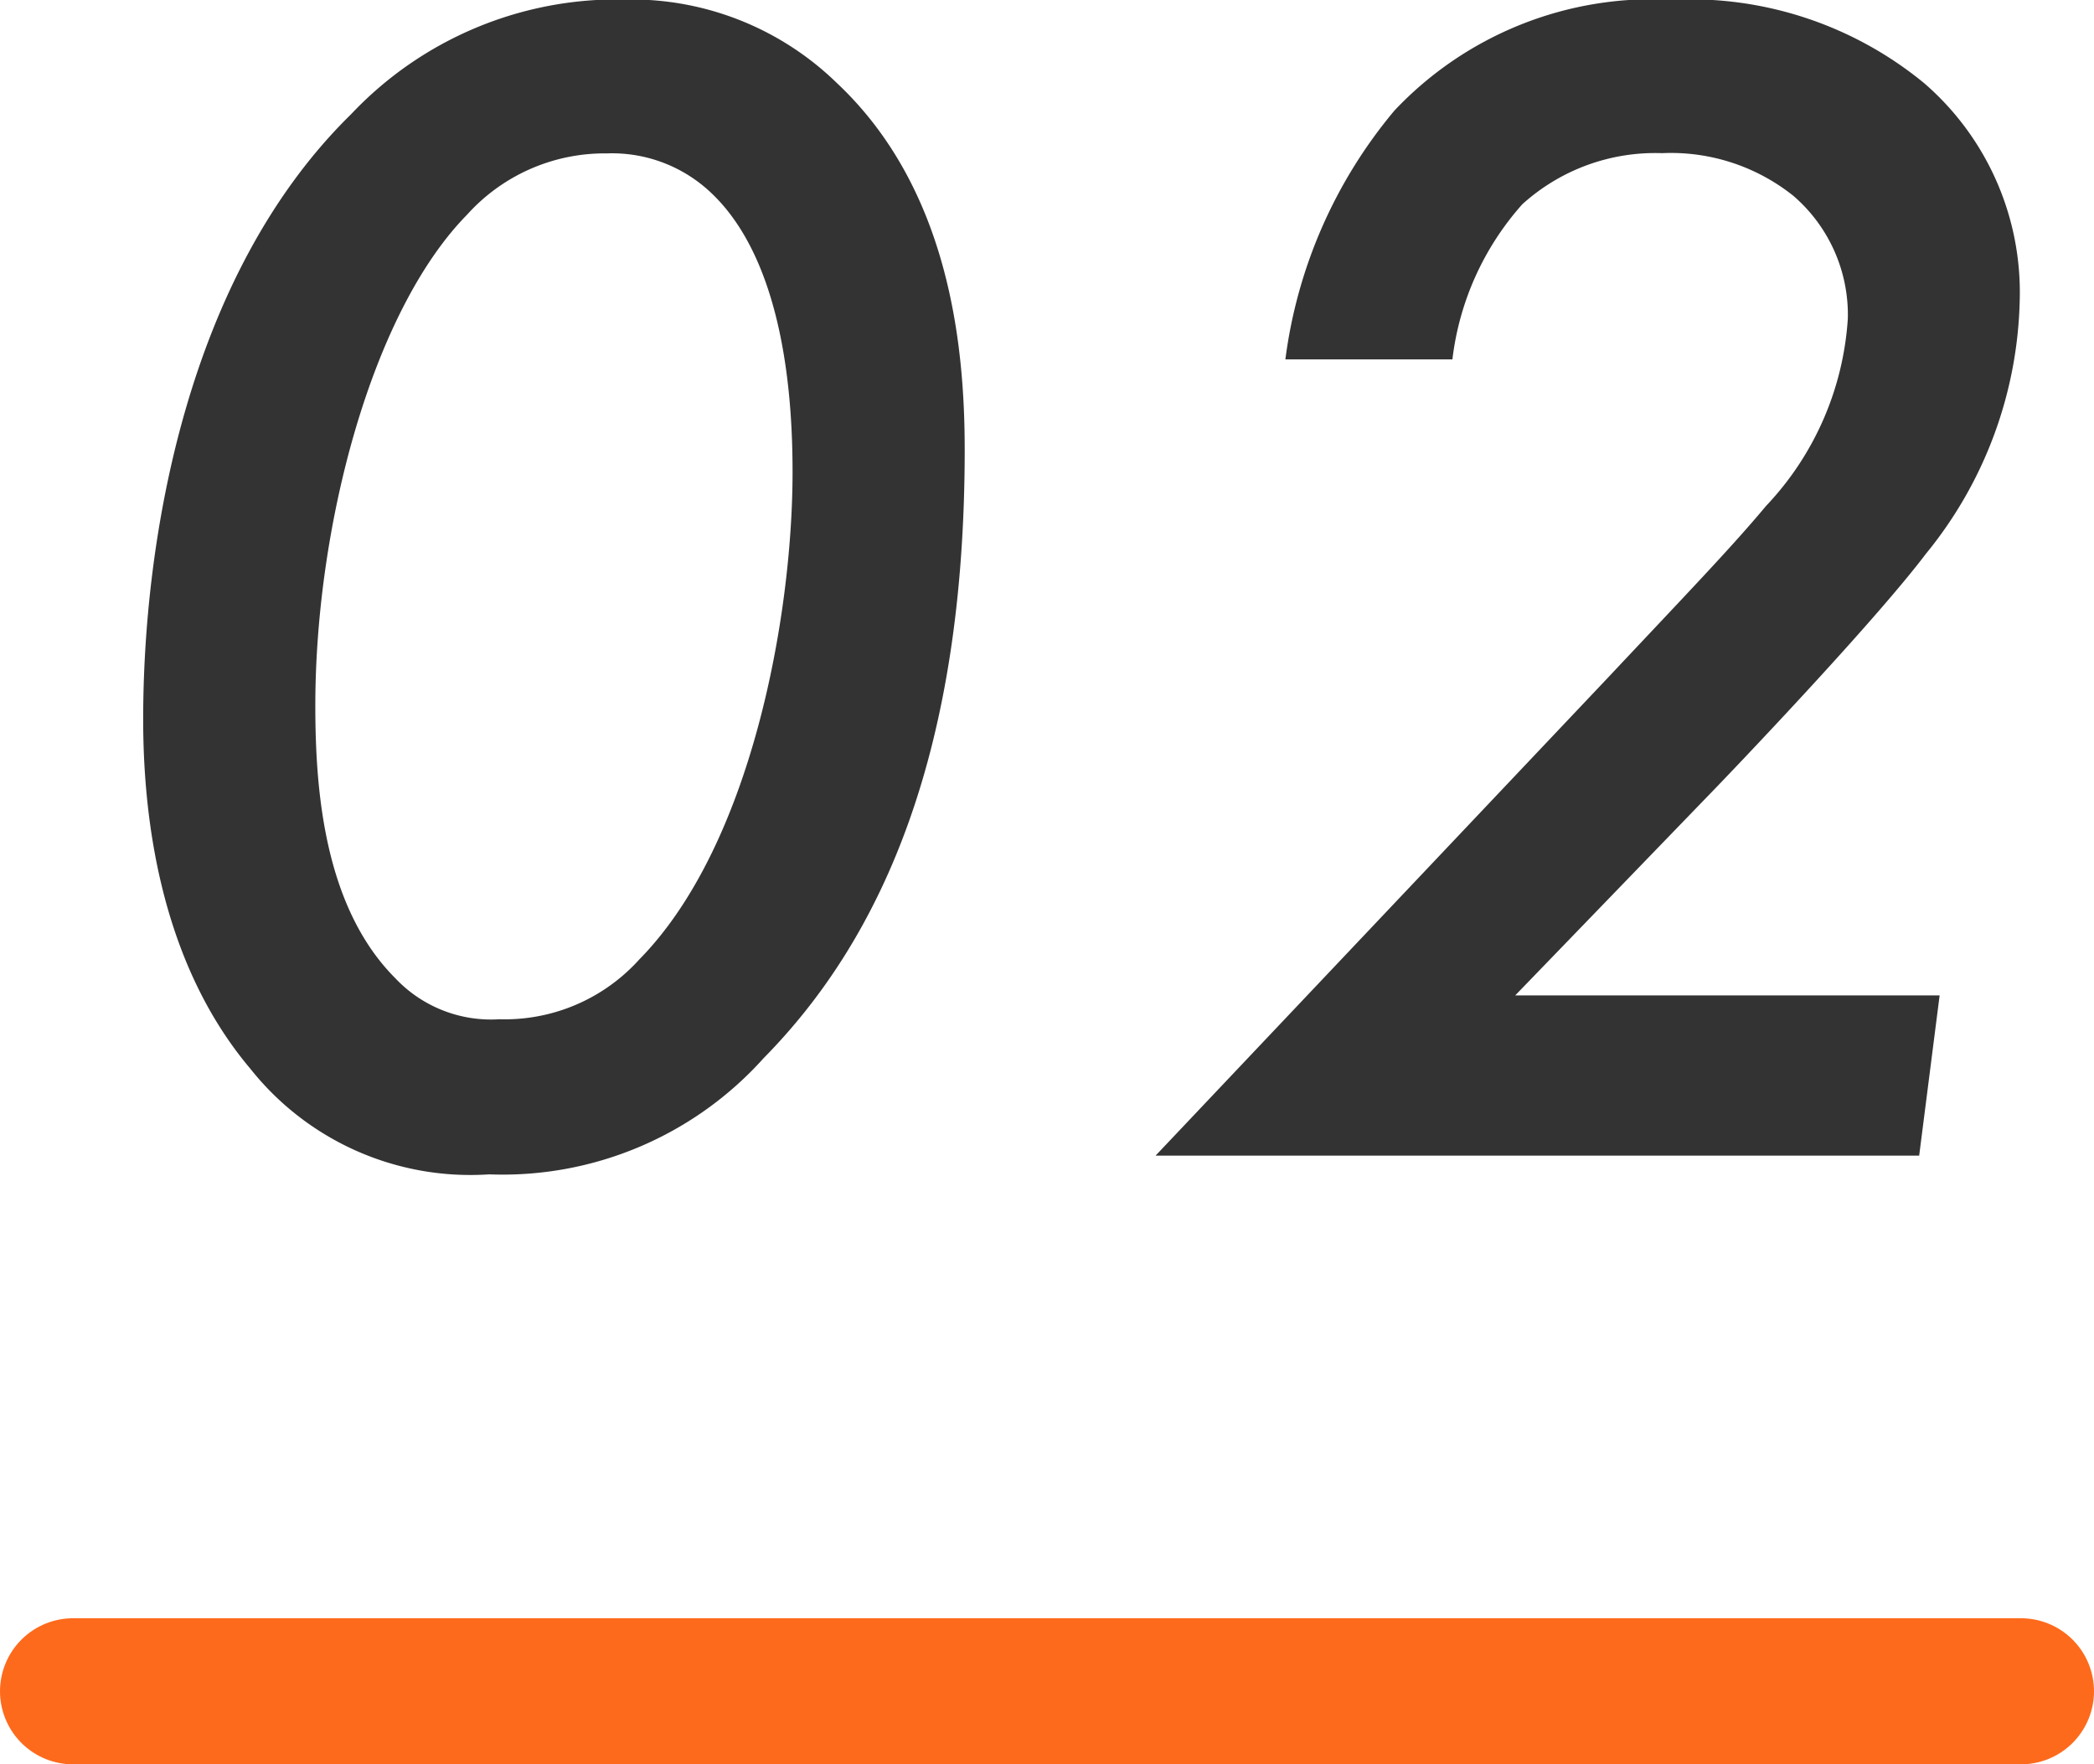
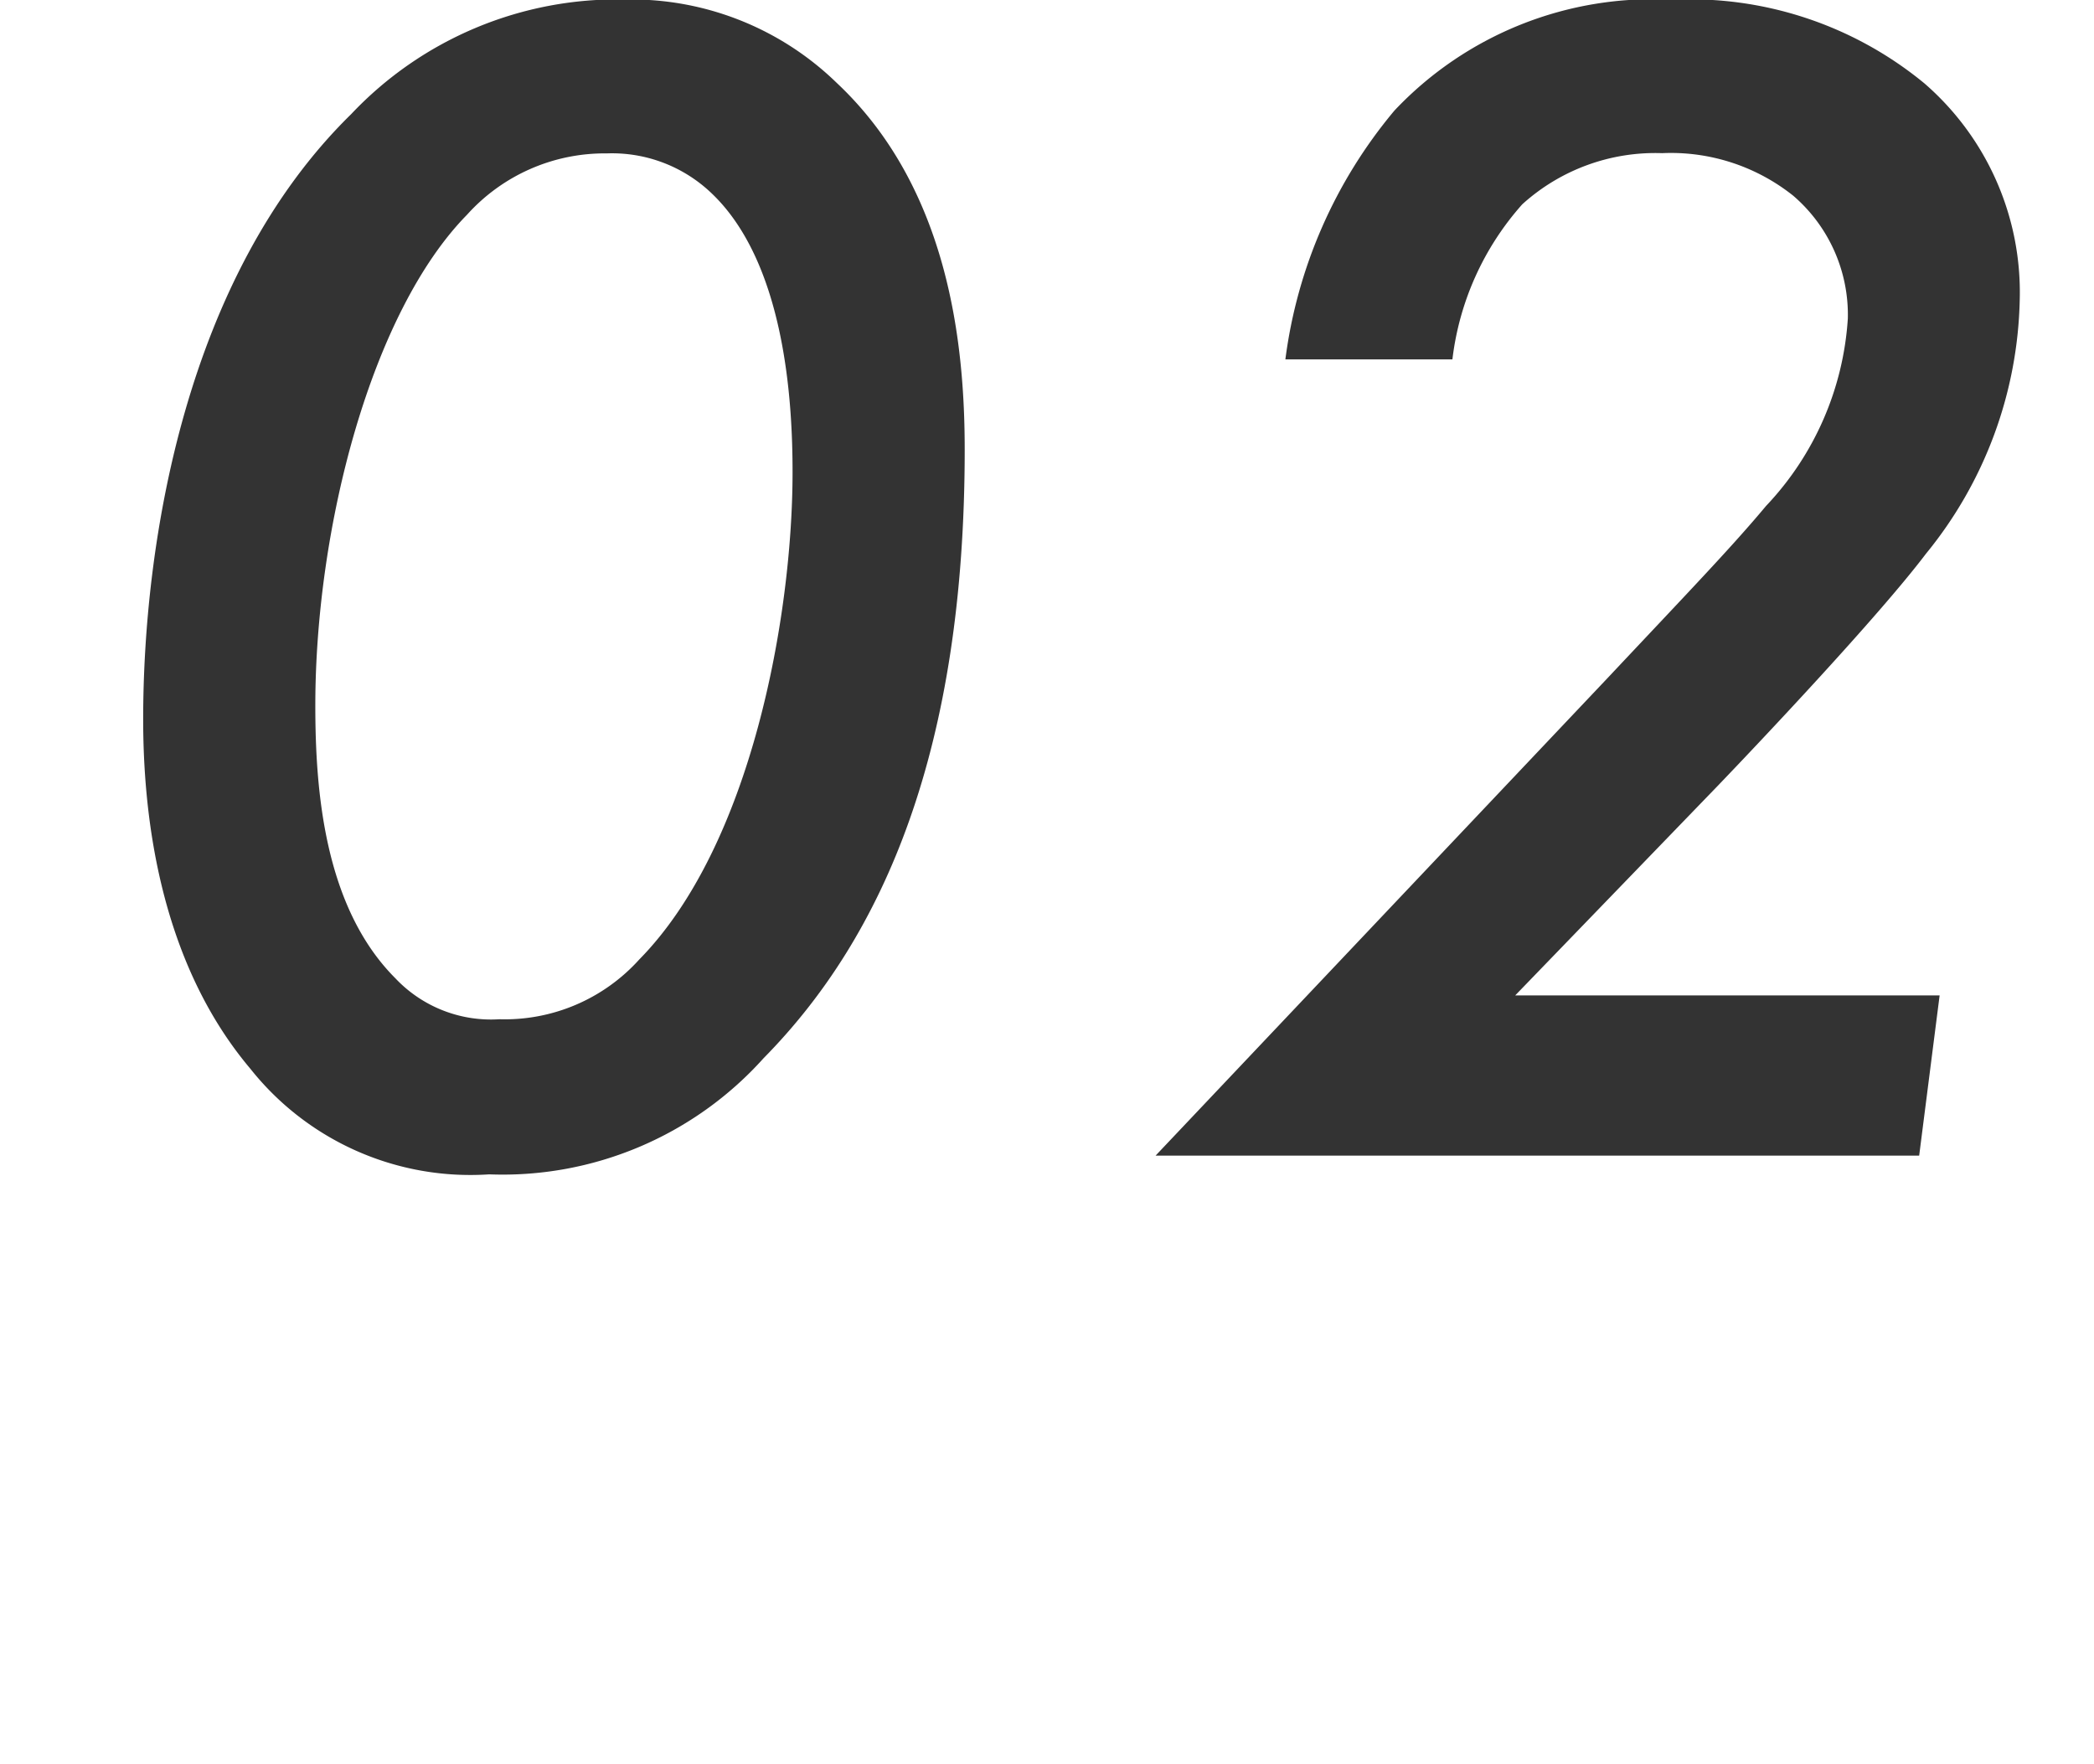
<svg xmlns="http://www.w3.org/2000/svg" width="43" height="36.23" viewBox="0 0 43 36.23">
  <g id="グループ_2113" data-name="グループ 2113" transform="translate(-231 -812.27)">
    <path id="パス_1002" data-name="パス 1002" d="M10.045.385A7.2,7.2,0,0,0,15.68-2c2.485-2.52,4.13-6.37,4.13-12.5,0-2.135-.315-5.355-2.625-7.525a6.049,6.049,0,0,0-4.34-1.715A7.508,7.508,0,0,0,7.21-21.385C3.815-18.06,2.94-12.6,2.94-8.96c0,1.82.28,4.9,2.2,7.175A5.767,5.767,0,0,0,10.045.385ZM12.46-20.58a2.955,2.955,0,0,1,2.1.77c1.575,1.435,1.715,4.375,1.715,5.775,0,2.94-.84,7.665-3.15,10.01A3.719,3.719,0,0,1,10.255-2.8,2.7,2.7,0,0,1,8.12-3.64C6.65-5.11,6.475-7.525,6.475-9.24c0-3.675,1.155-8.085,3.115-10.08A3.8,3.8,0,0,1,12.46-20.58ZM39.83-3.29H31.115L35.28-7.6c.84-.875,3.29-3.465,4.27-4.76a8.507,8.507,0,0,0,1.925-5.215,5.676,5.676,0,0,0-1.96-4.445,7.568,7.568,0,0,0-5.18-1.715,7.284,7.284,0,0,0-5.7,2.275,9.929,9.929,0,0,0-2.24,5.11h3.43a5.818,5.818,0,0,1,1.435-3.185,4.067,4.067,0,0,1,2.87-1.05,4.028,4.028,0,0,1,2.695.875,3.222,3.222,0,0,1,1.12,2.52,6.161,6.161,0,0,1-1.68,3.85c-.7.84-1.61,1.785-3.255,3.535L23.73,0H39.41Z" transform="translate(231 836)" fill="#333" />
-     <line id="線_15" data-name="線 15" x2="40" transform="translate(232.5 847)" fill="none" stroke="#fe6a1c" stroke-linecap="round" stroke-width="3" />
  </g>
</svg>